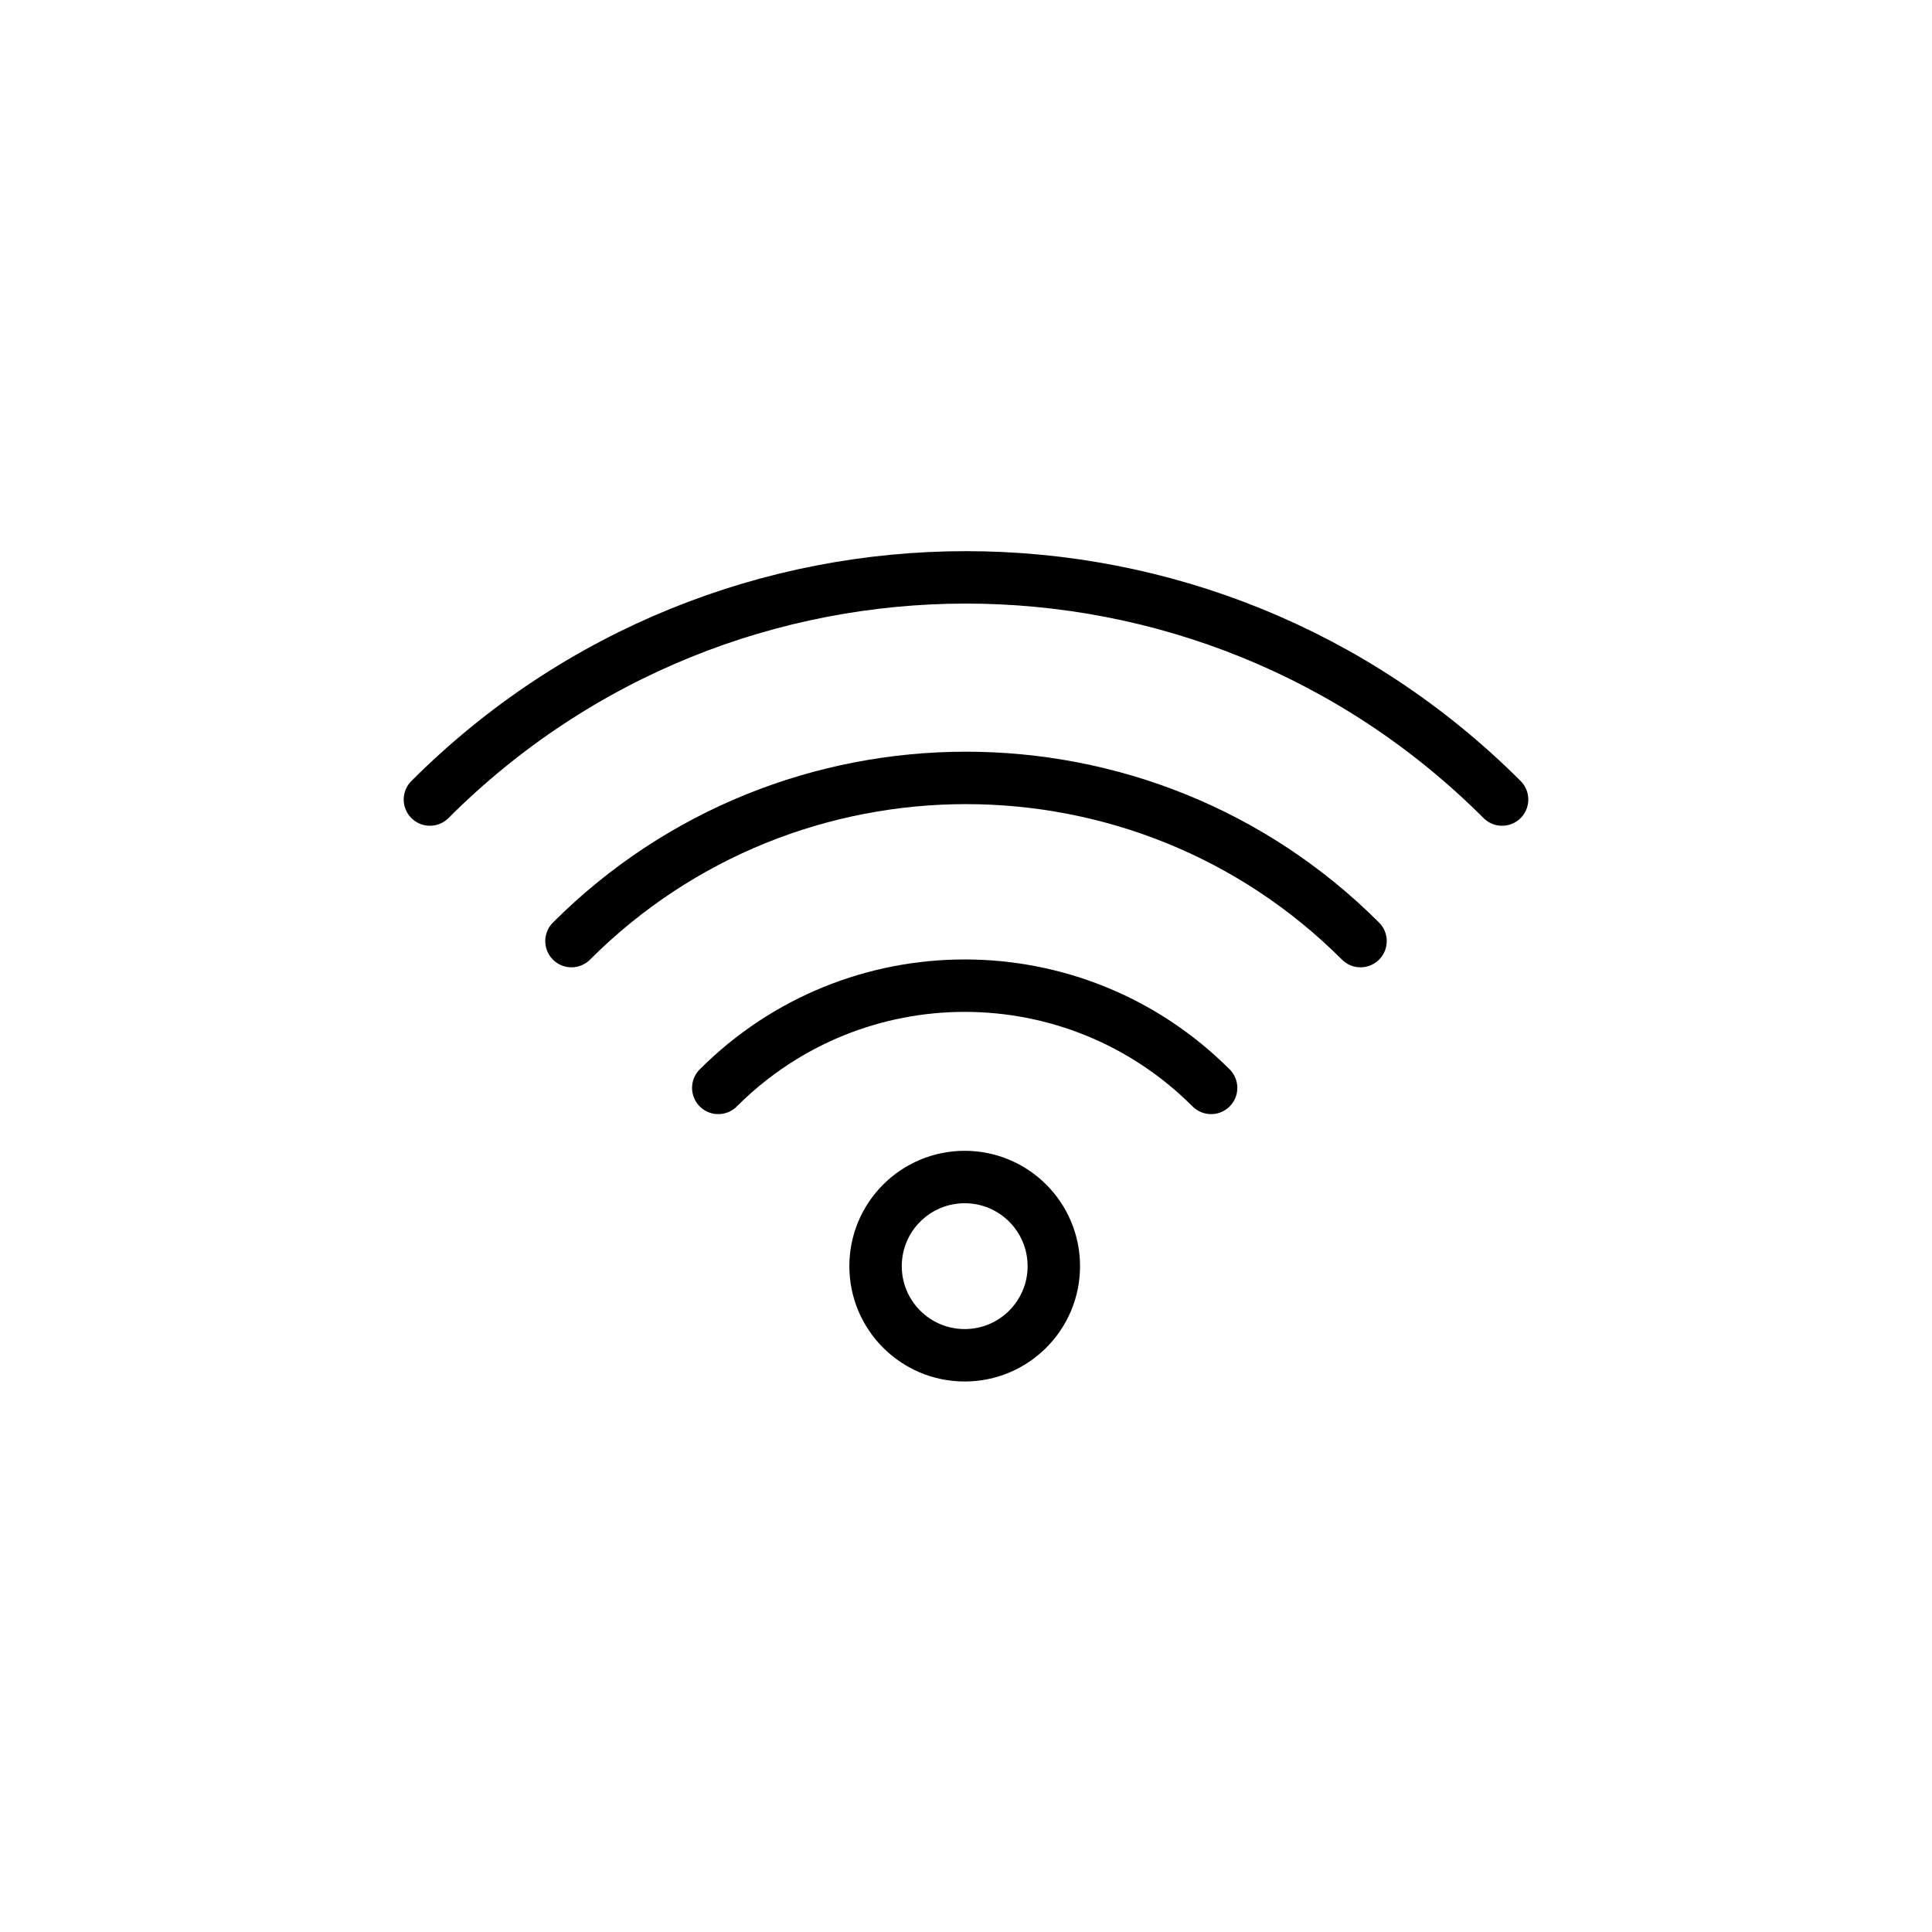
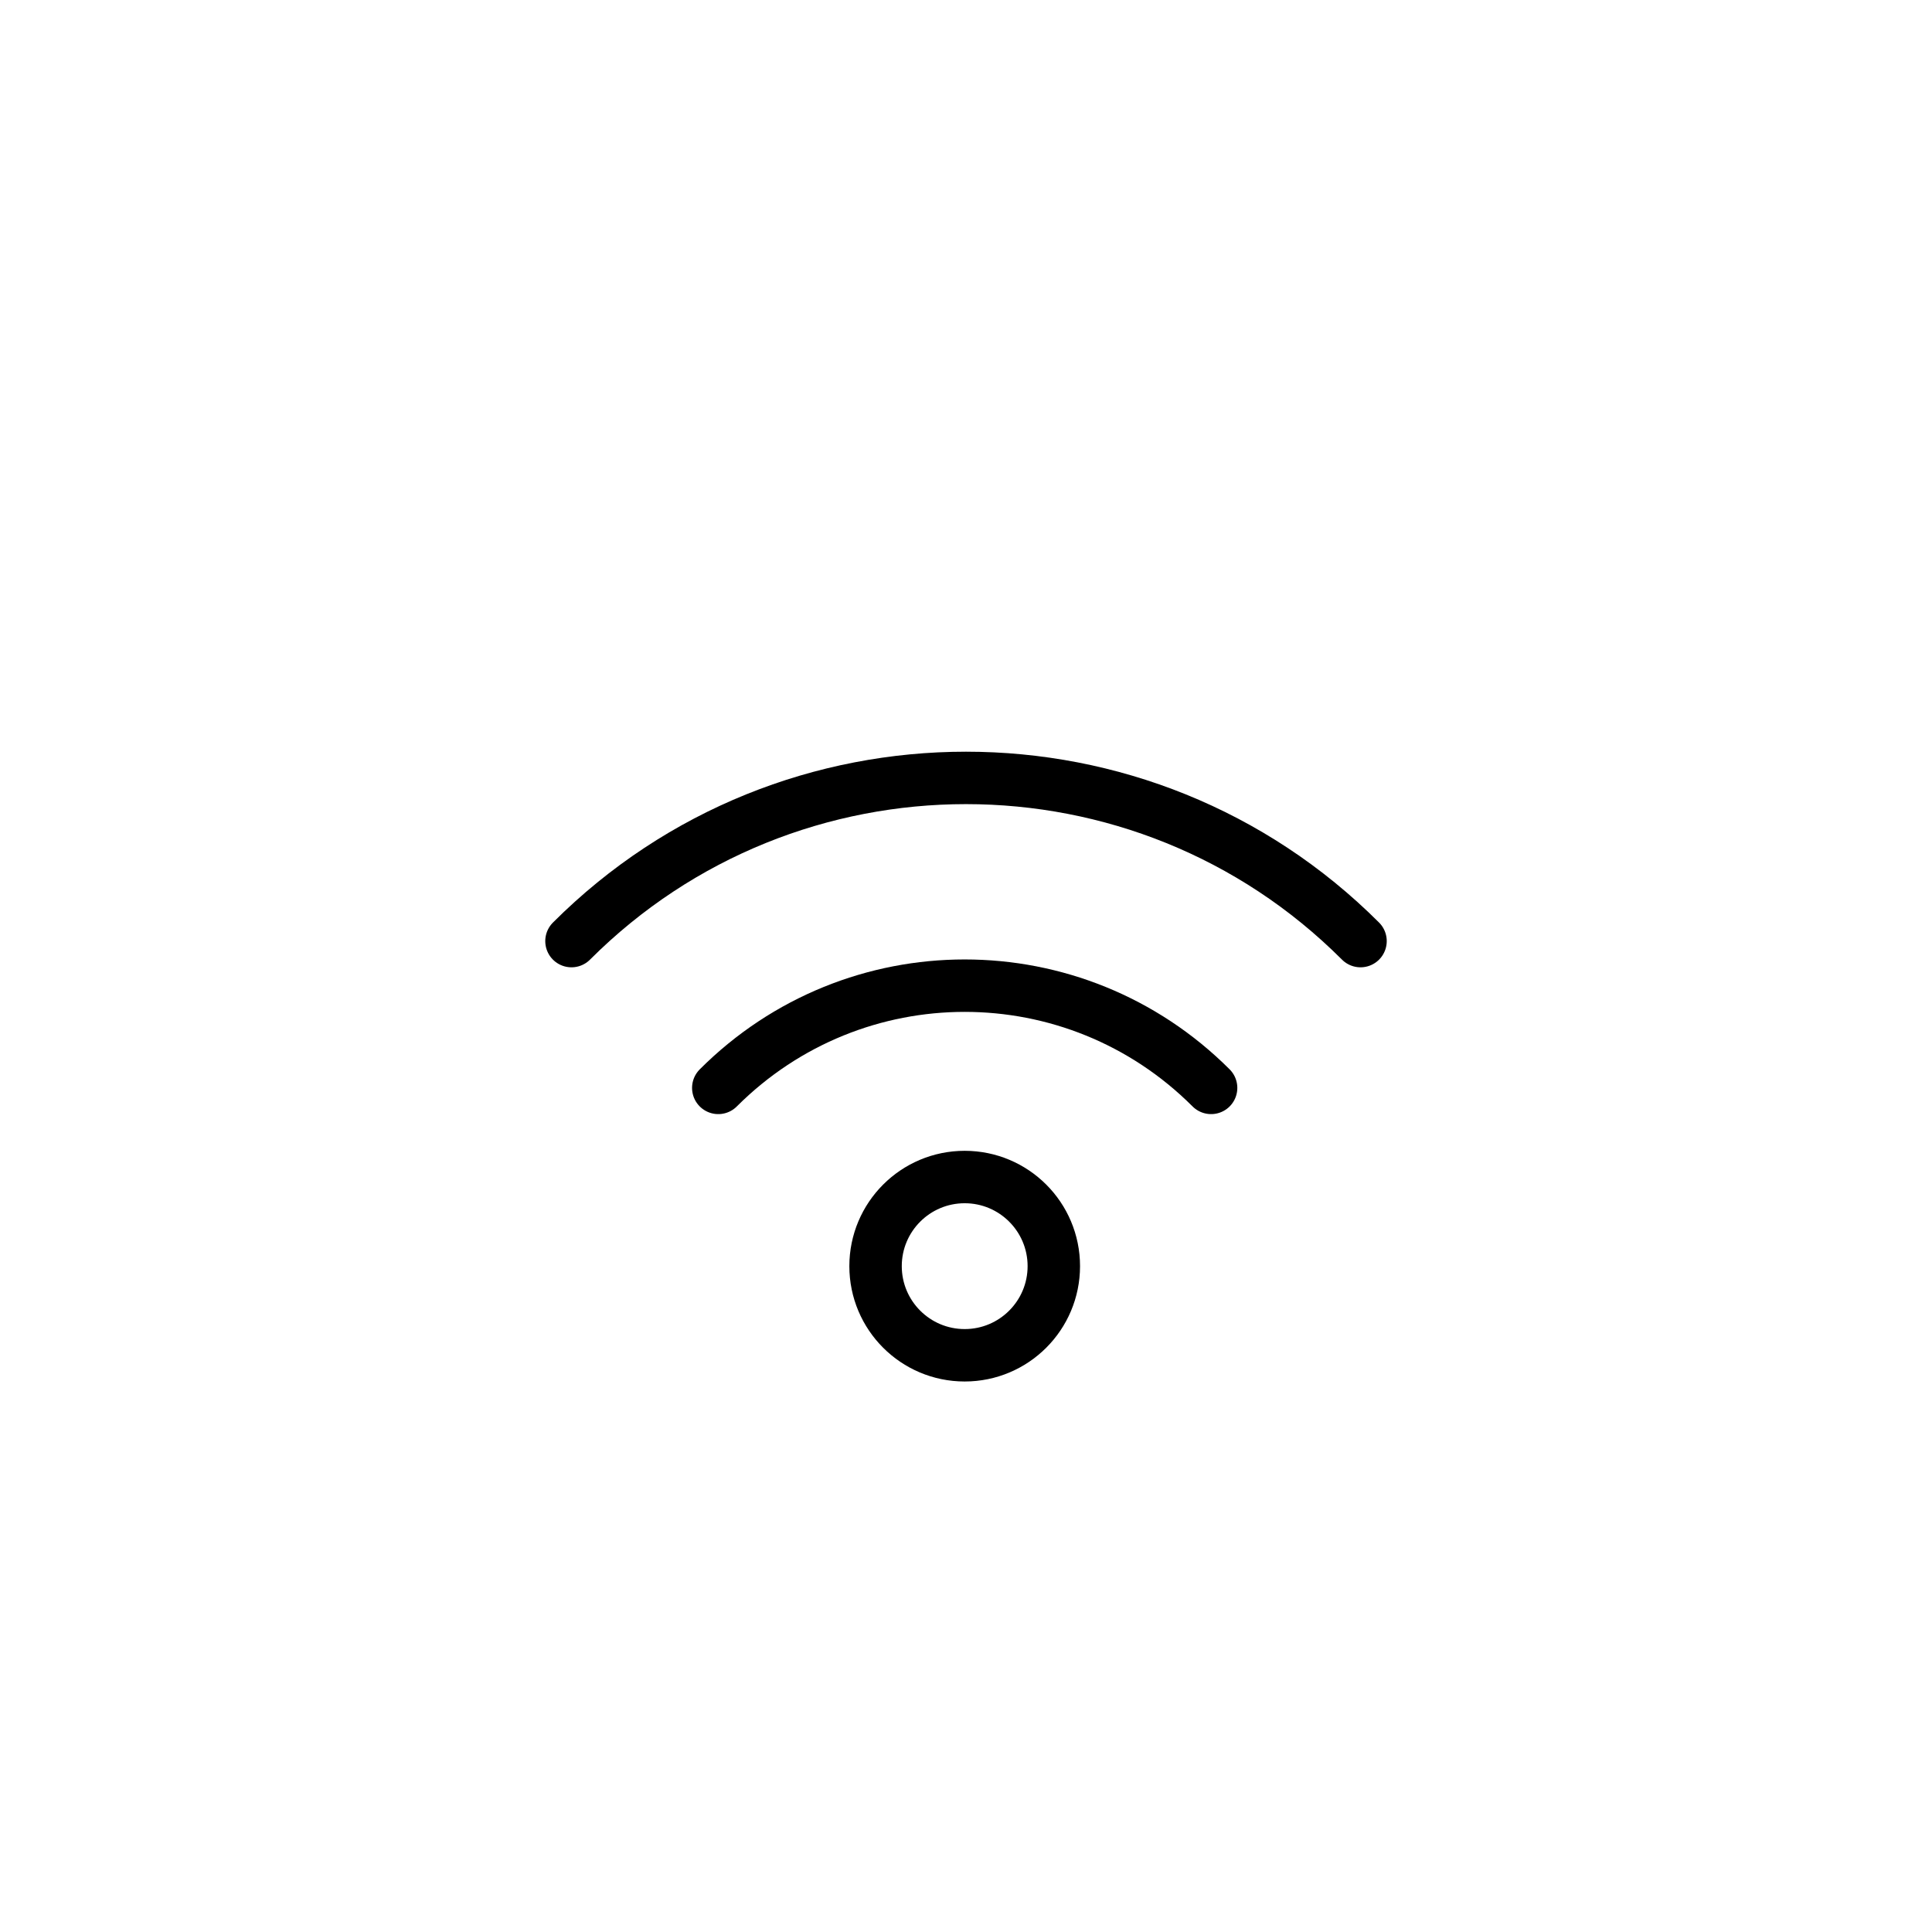
<svg xmlns="http://www.w3.org/2000/svg" version="1.1" id="Calque_1" x="0px" y="0px" viewBox="0 0 73.7 73.7" style="enable-background:new 0 0 73.7 73.7;" xml:space="preserve">
  <style type="text/css">
	.st0{fill:none;stroke:#000000;stroke-width:2;stroke-linecap:round;stroke-linejoin:round;stroke-miterlimit:10;}
</style>
  <g>
    <circle class="st0" cx="36.8" cy="48.3" r="3.4" />
    <path class="st0" d="M27.4,41.5c5.2-5.2,13.6-5.2,18.8,0" />
    <path class="st0" d="M21.8,35.9c8.3-8.3,21.8-8.3,30.1,0" />
-     <path class="st0" d="M16.4,30.5c11.3-11.3,29.6-11.3,40.9,0" />
  </g>
</svg>